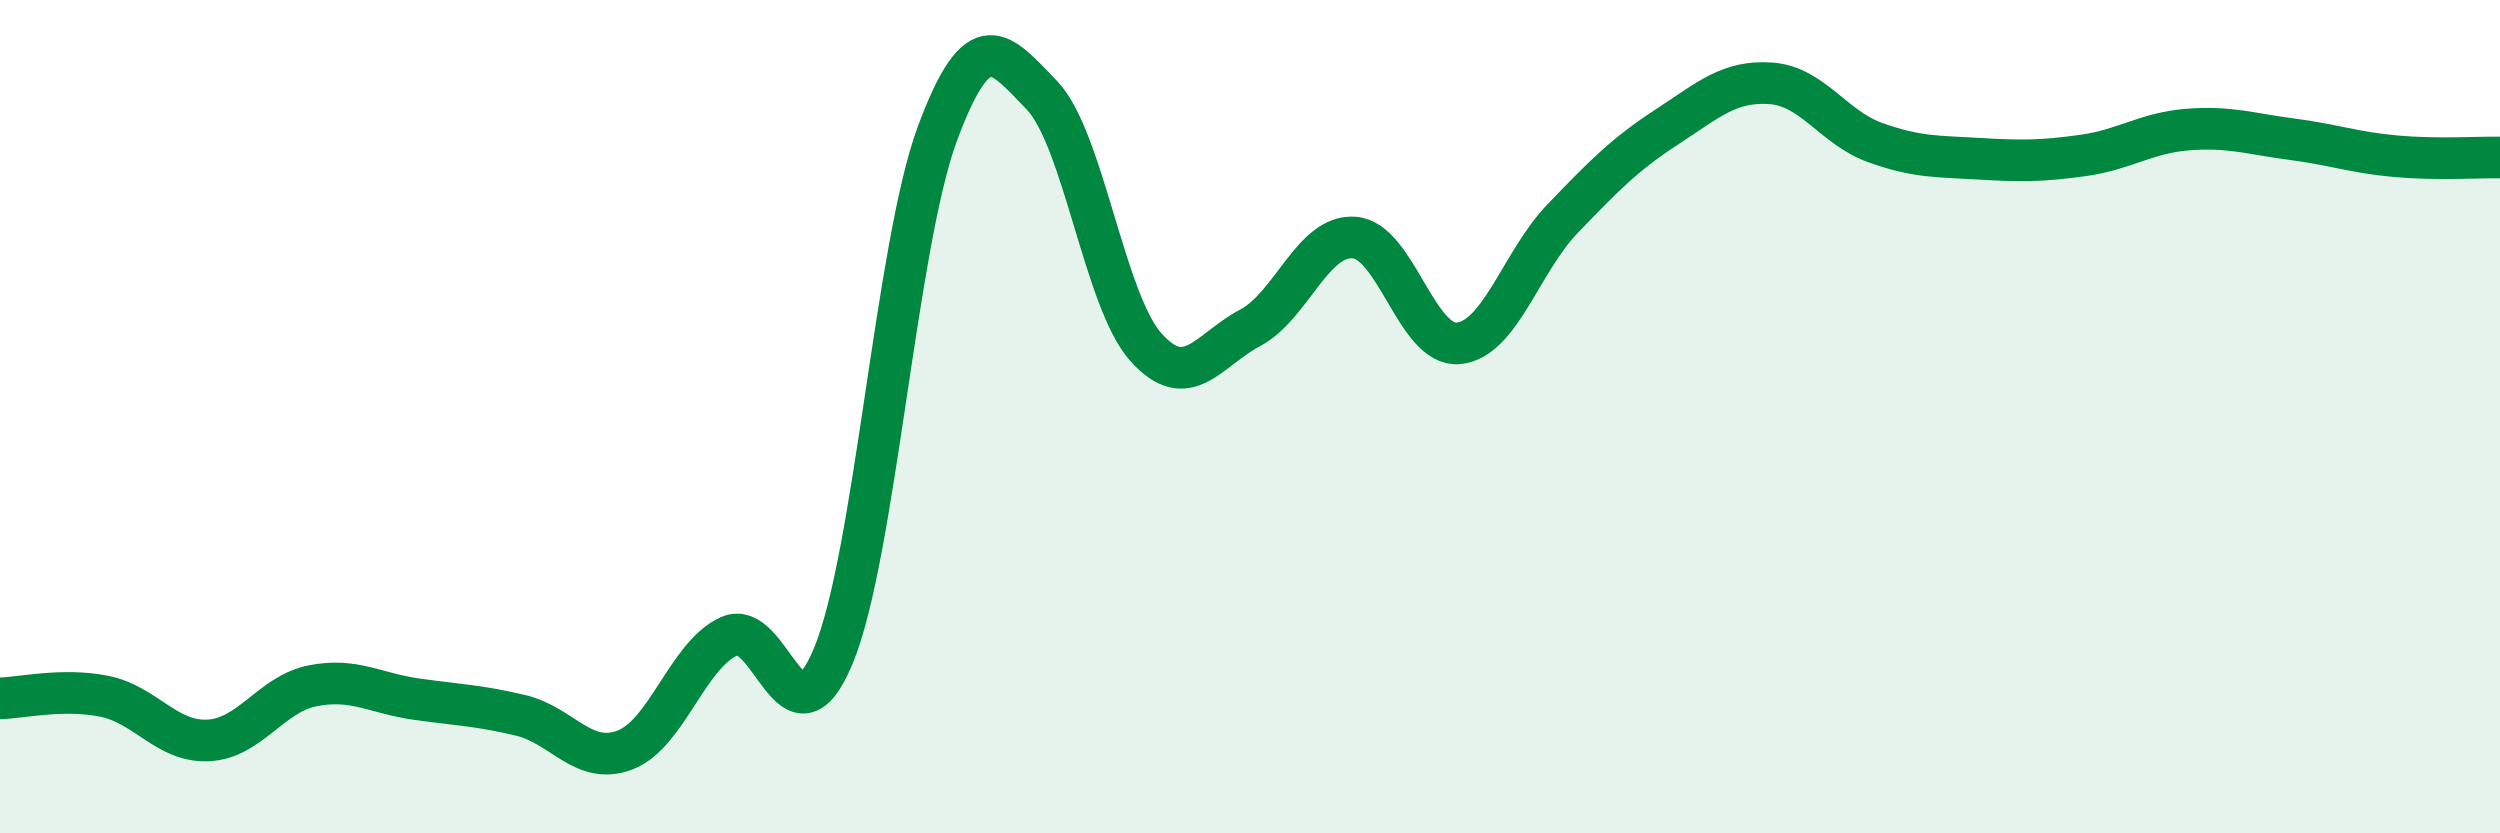
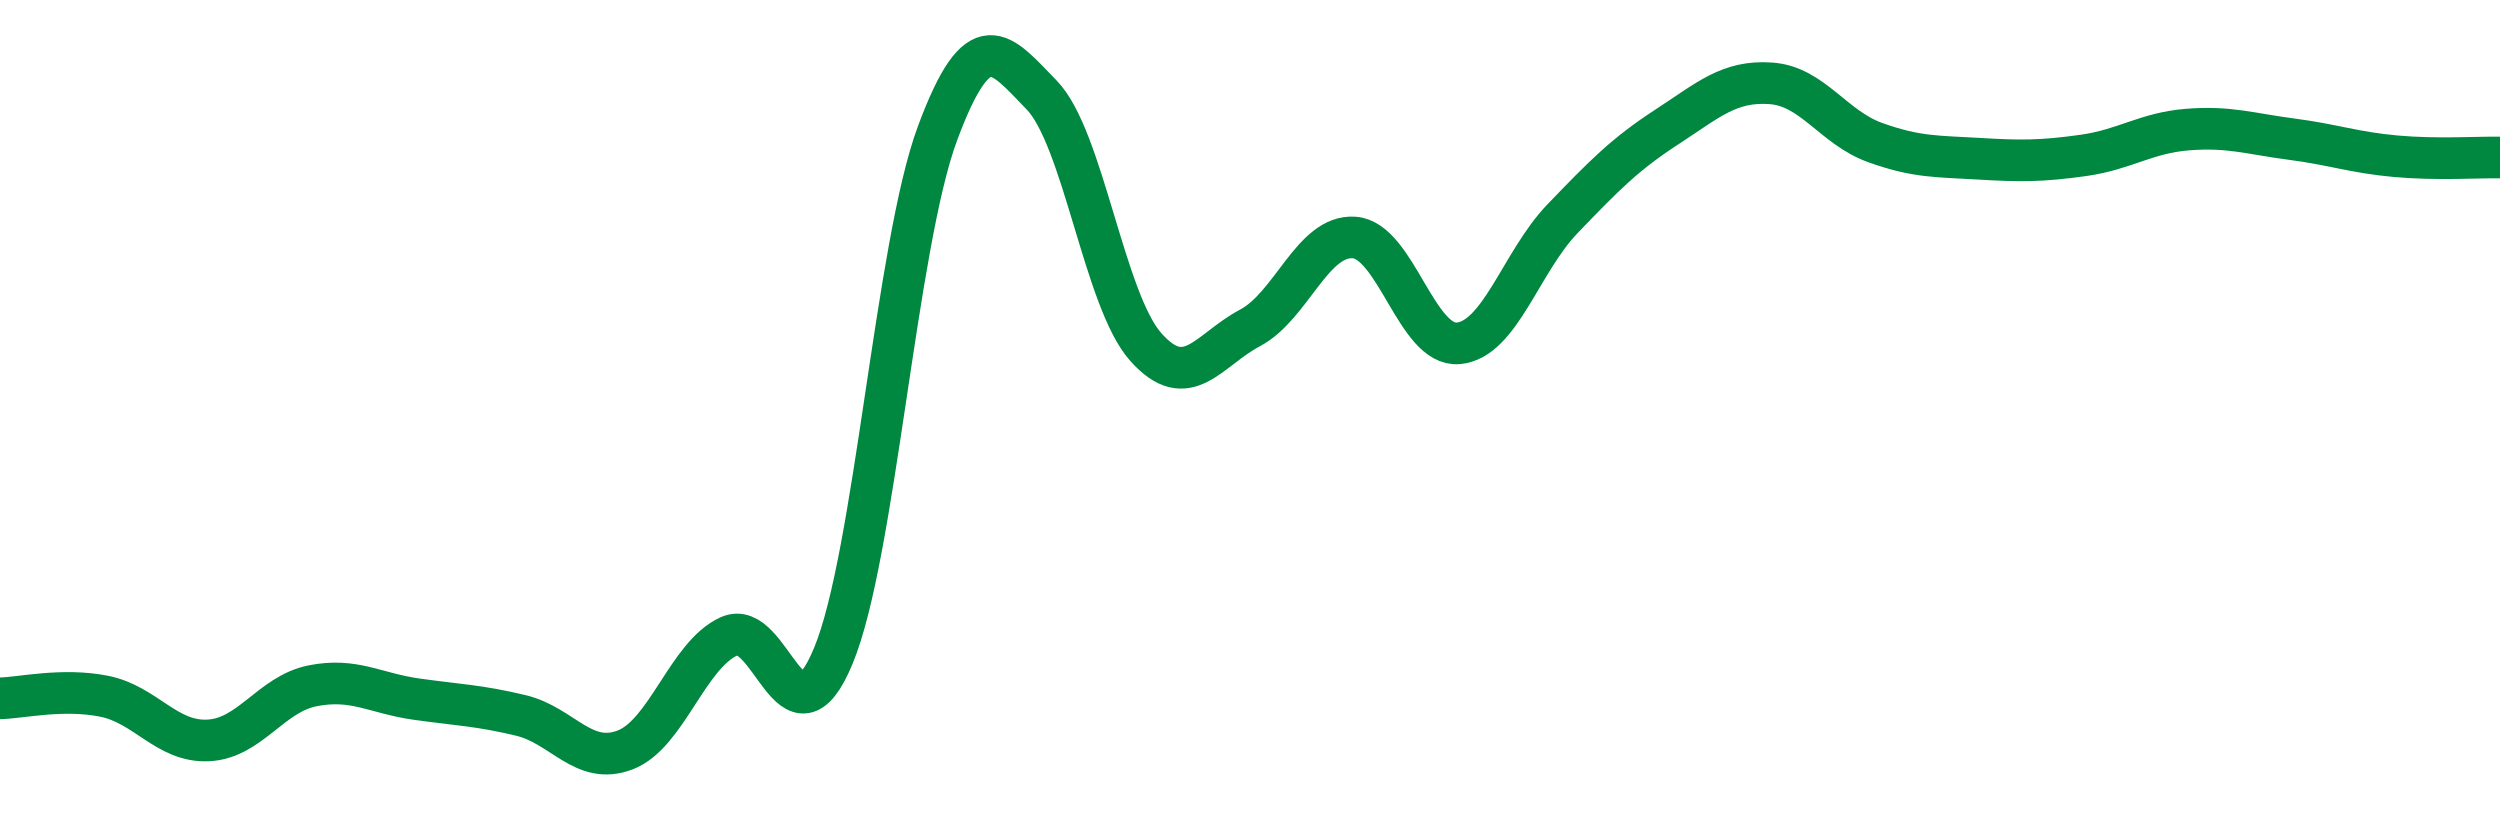
<svg xmlns="http://www.w3.org/2000/svg" width="60" height="20" viewBox="0 0 60 20">
-   <path d="M 0,16.76 C 0.5,16.75 1.5,16.51 2.5,16.71 C 3.5,16.91 4,17.82 5,17.77 C 6,17.72 6.5,16.66 7.5,16.46 C 8.5,16.26 9,16.64 10,16.78 C 11,16.92 11.5,16.93 12.5,17.17 C 13.5,17.41 14,18.38 15,18 C 16,17.62 16.5,15.72 17.5,15.27 C 18.5,14.82 19,18.15 20,15.74 C 21,13.33 21.5,5.89 22.5,3.2 C 23.5,0.51 24,1.25 25,2.28 C 26,3.31 26.5,7.21 27.5,8.33 C 28.5,9.45 29,8.4 30,7.87 C 31,7.34 31.5,5.63 32.5,5.7 C 33.5,5.77 34,8.33 35,8.24 C 36,8.15 36.5,6.29 37.5,5.25 C 38.5,4.21 39,3.7 40,3.05 C 41,2.4 41.5,1.93 42.5,2 C 43.5,2.07 44,3.06 45,3.42 C 46,3.78 46.5,3.75 47.5,3.81 C 48.5,3.87 49,3.87 50,3.73 C 51,3.59 51.5,3.19 52.5,3.11 C 53.5,3.03 54,3.21 55,3.34 C 56,3.47 56.5,3.66 57.5,3.75 C 58.5,3.84 59.5,3.77 60,3.78L60 20L0 20Z" fill="#008740" opacity="0.1" stroke-linecap="round" stroke-linejoin="round" />
  <path d="M 0,16.76 C 0.5,16.75 1.5,16.51 2.5,16.71 C 3.5,16.91 4,17.82 5,17.77 C 6,17.72 6.5,16.66 7.5,16.46 C 8.5,16.26 9,16.64 10,16.78 C 11,16.92 11.5,16.93 12.5,17.17 C 13.5,17.41 14,18.38 15,18 C 16,17.62 16.5,15.72 17.5,15.27 C 18.5,14.82 19,18.15 20,15.74 C 21,13.33 21.5,5.89 22.5,3.2 C 23.5,0.51 24,1.25 25,2.28 C 26,3.31 26.5,7.21 27.5,8.33 C 28.5,9.45 29,8.4 30,7.87 C 31,7.34 31.5,5.63 32.5,5.7 C 33.5,5.77 34,8.33 35,8.24 C 36,8.15 36.5,6.29 37.5,5.25 C 38.5,4.21 39,3.7 40,3.05 C 41,2.4 41.5,1.93 42.5,2 C 43.5,2.07 44,3.06 45,3.42 C 46,3.78 46.5,3.75 47.5,3.81 C 48.5,3.87 49,3.87 50,3.73 C 51,3.59 51.5,3.19 52.5,3.11 C 53.5,3.03 54,3.21 55,3.34 C 56,3.47 56.5,3.66 57.5,3.75 C 58.5,3.84 59.5,3.77 60,3.78" stroke="#008740" stroke-width="1" fill="none" stroke-linecap="round" stroke-linejoin="round" />
</svg>